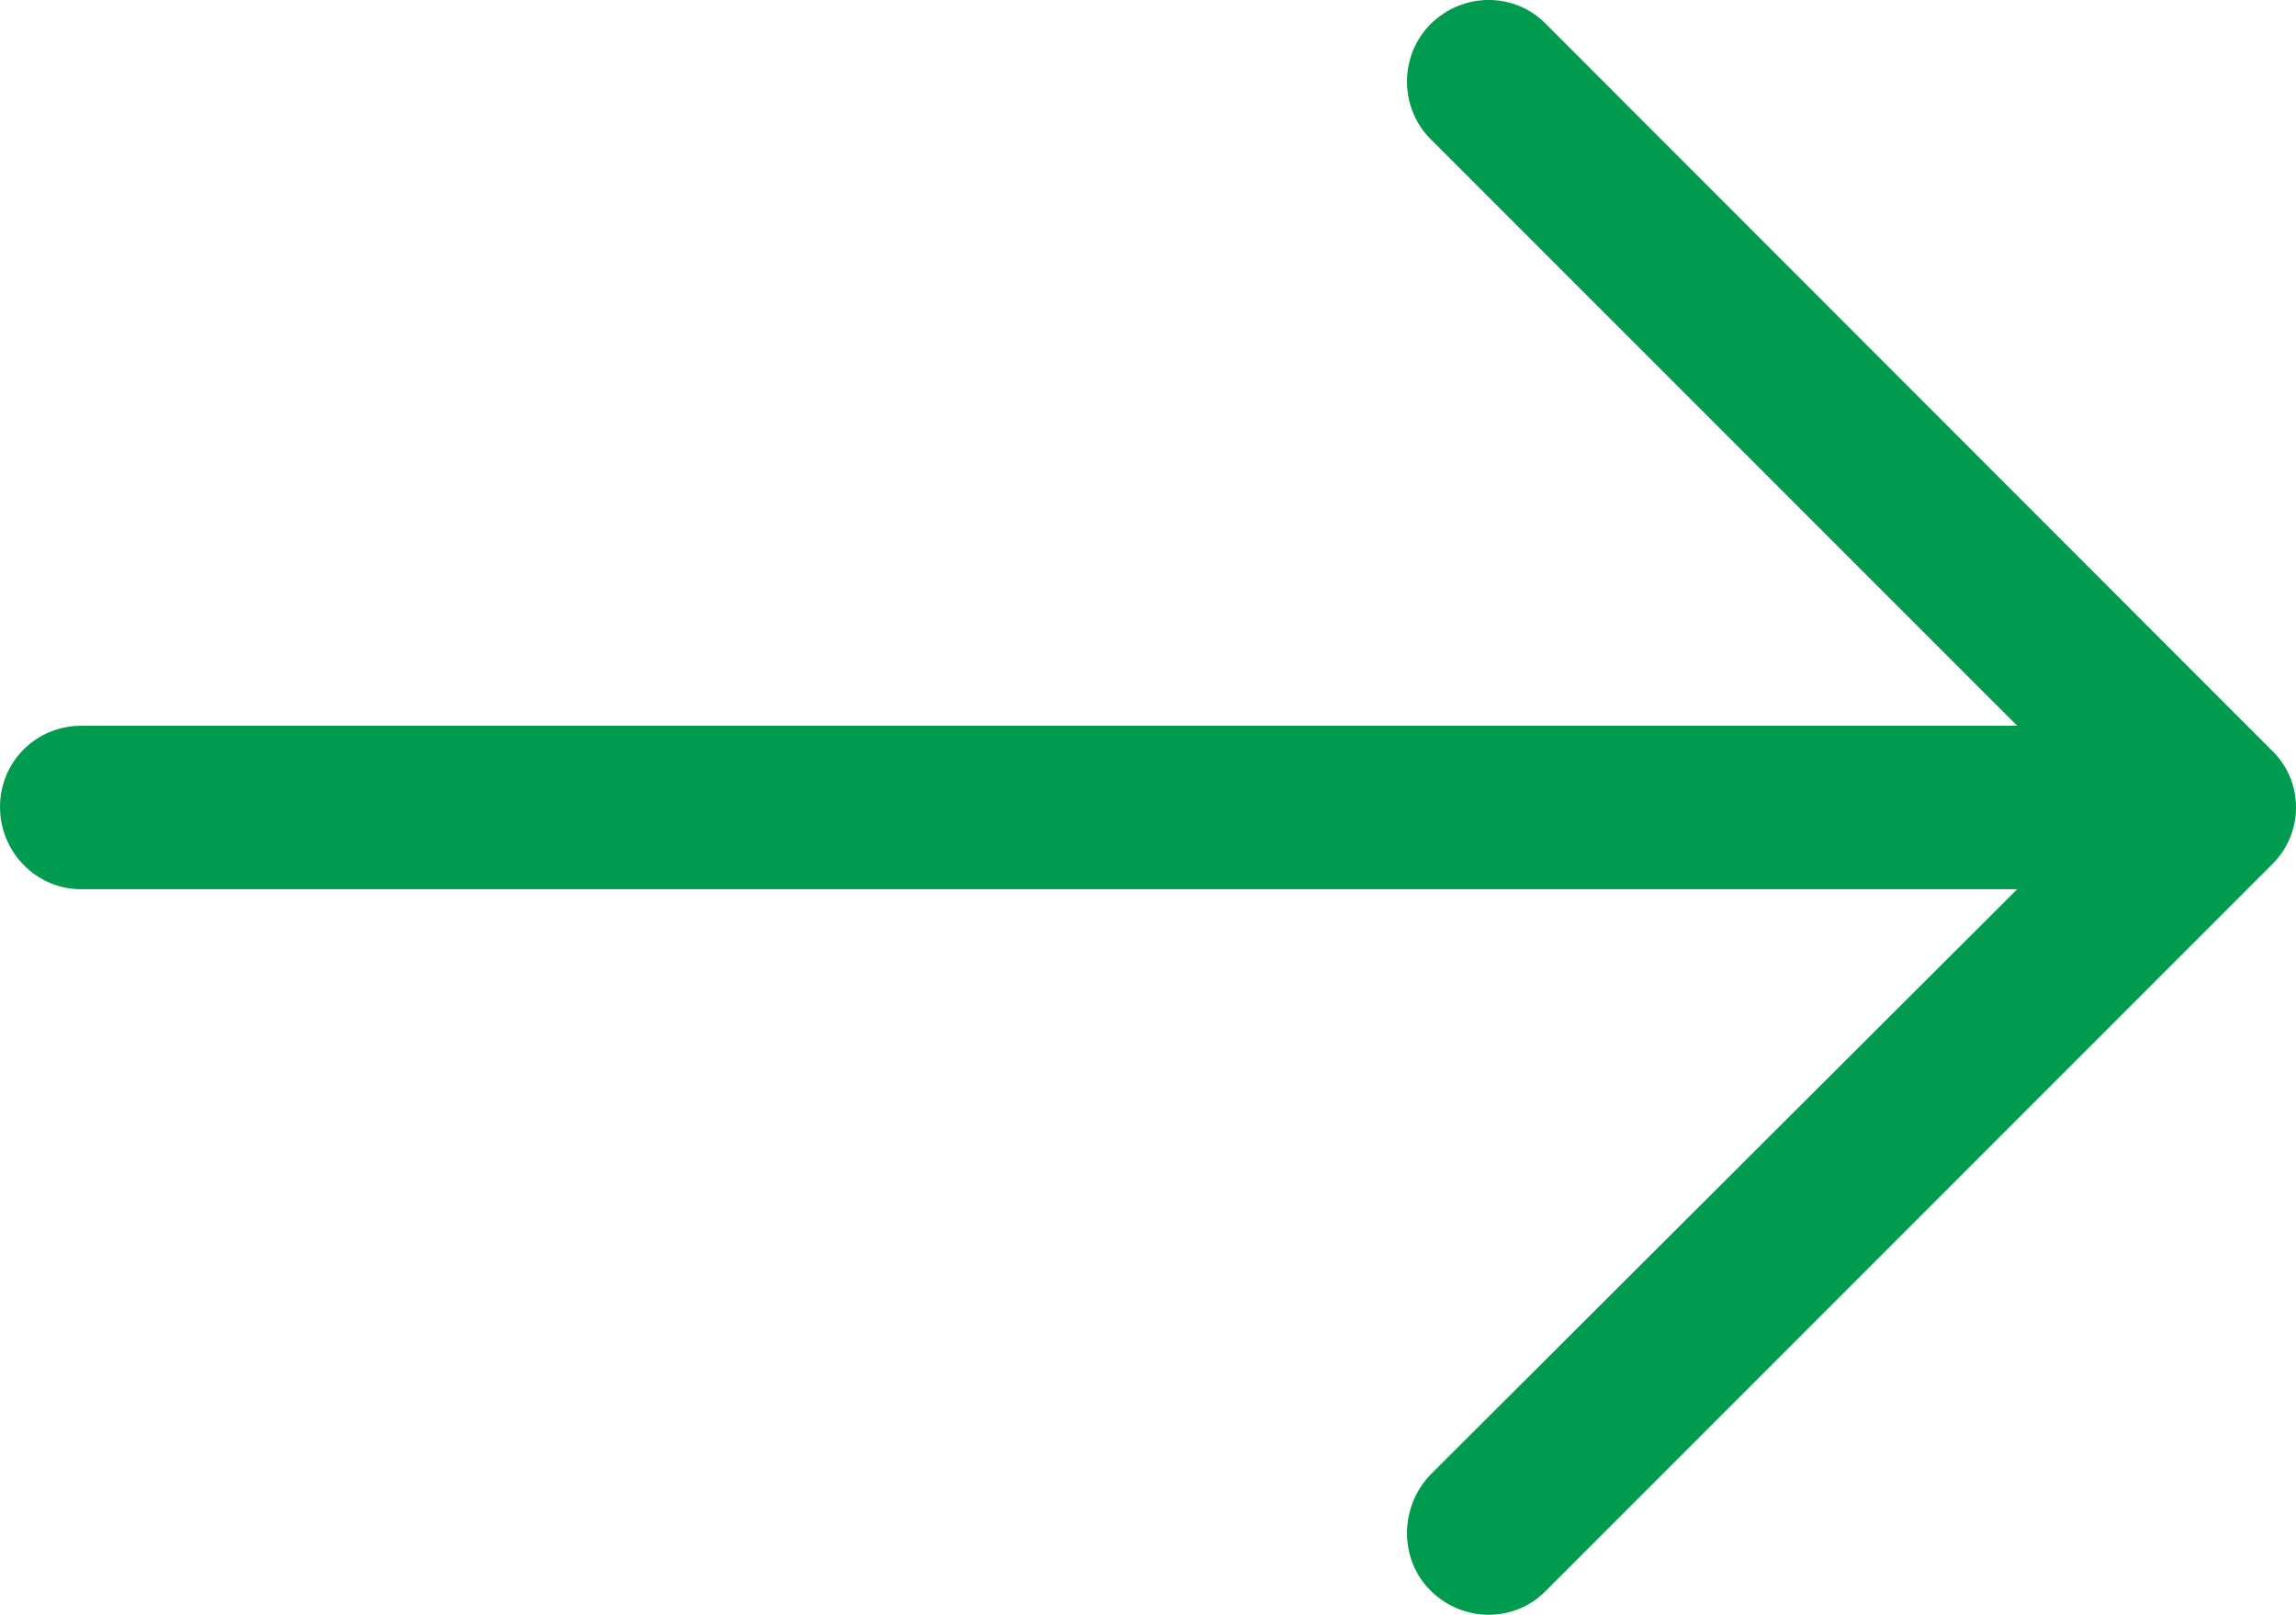
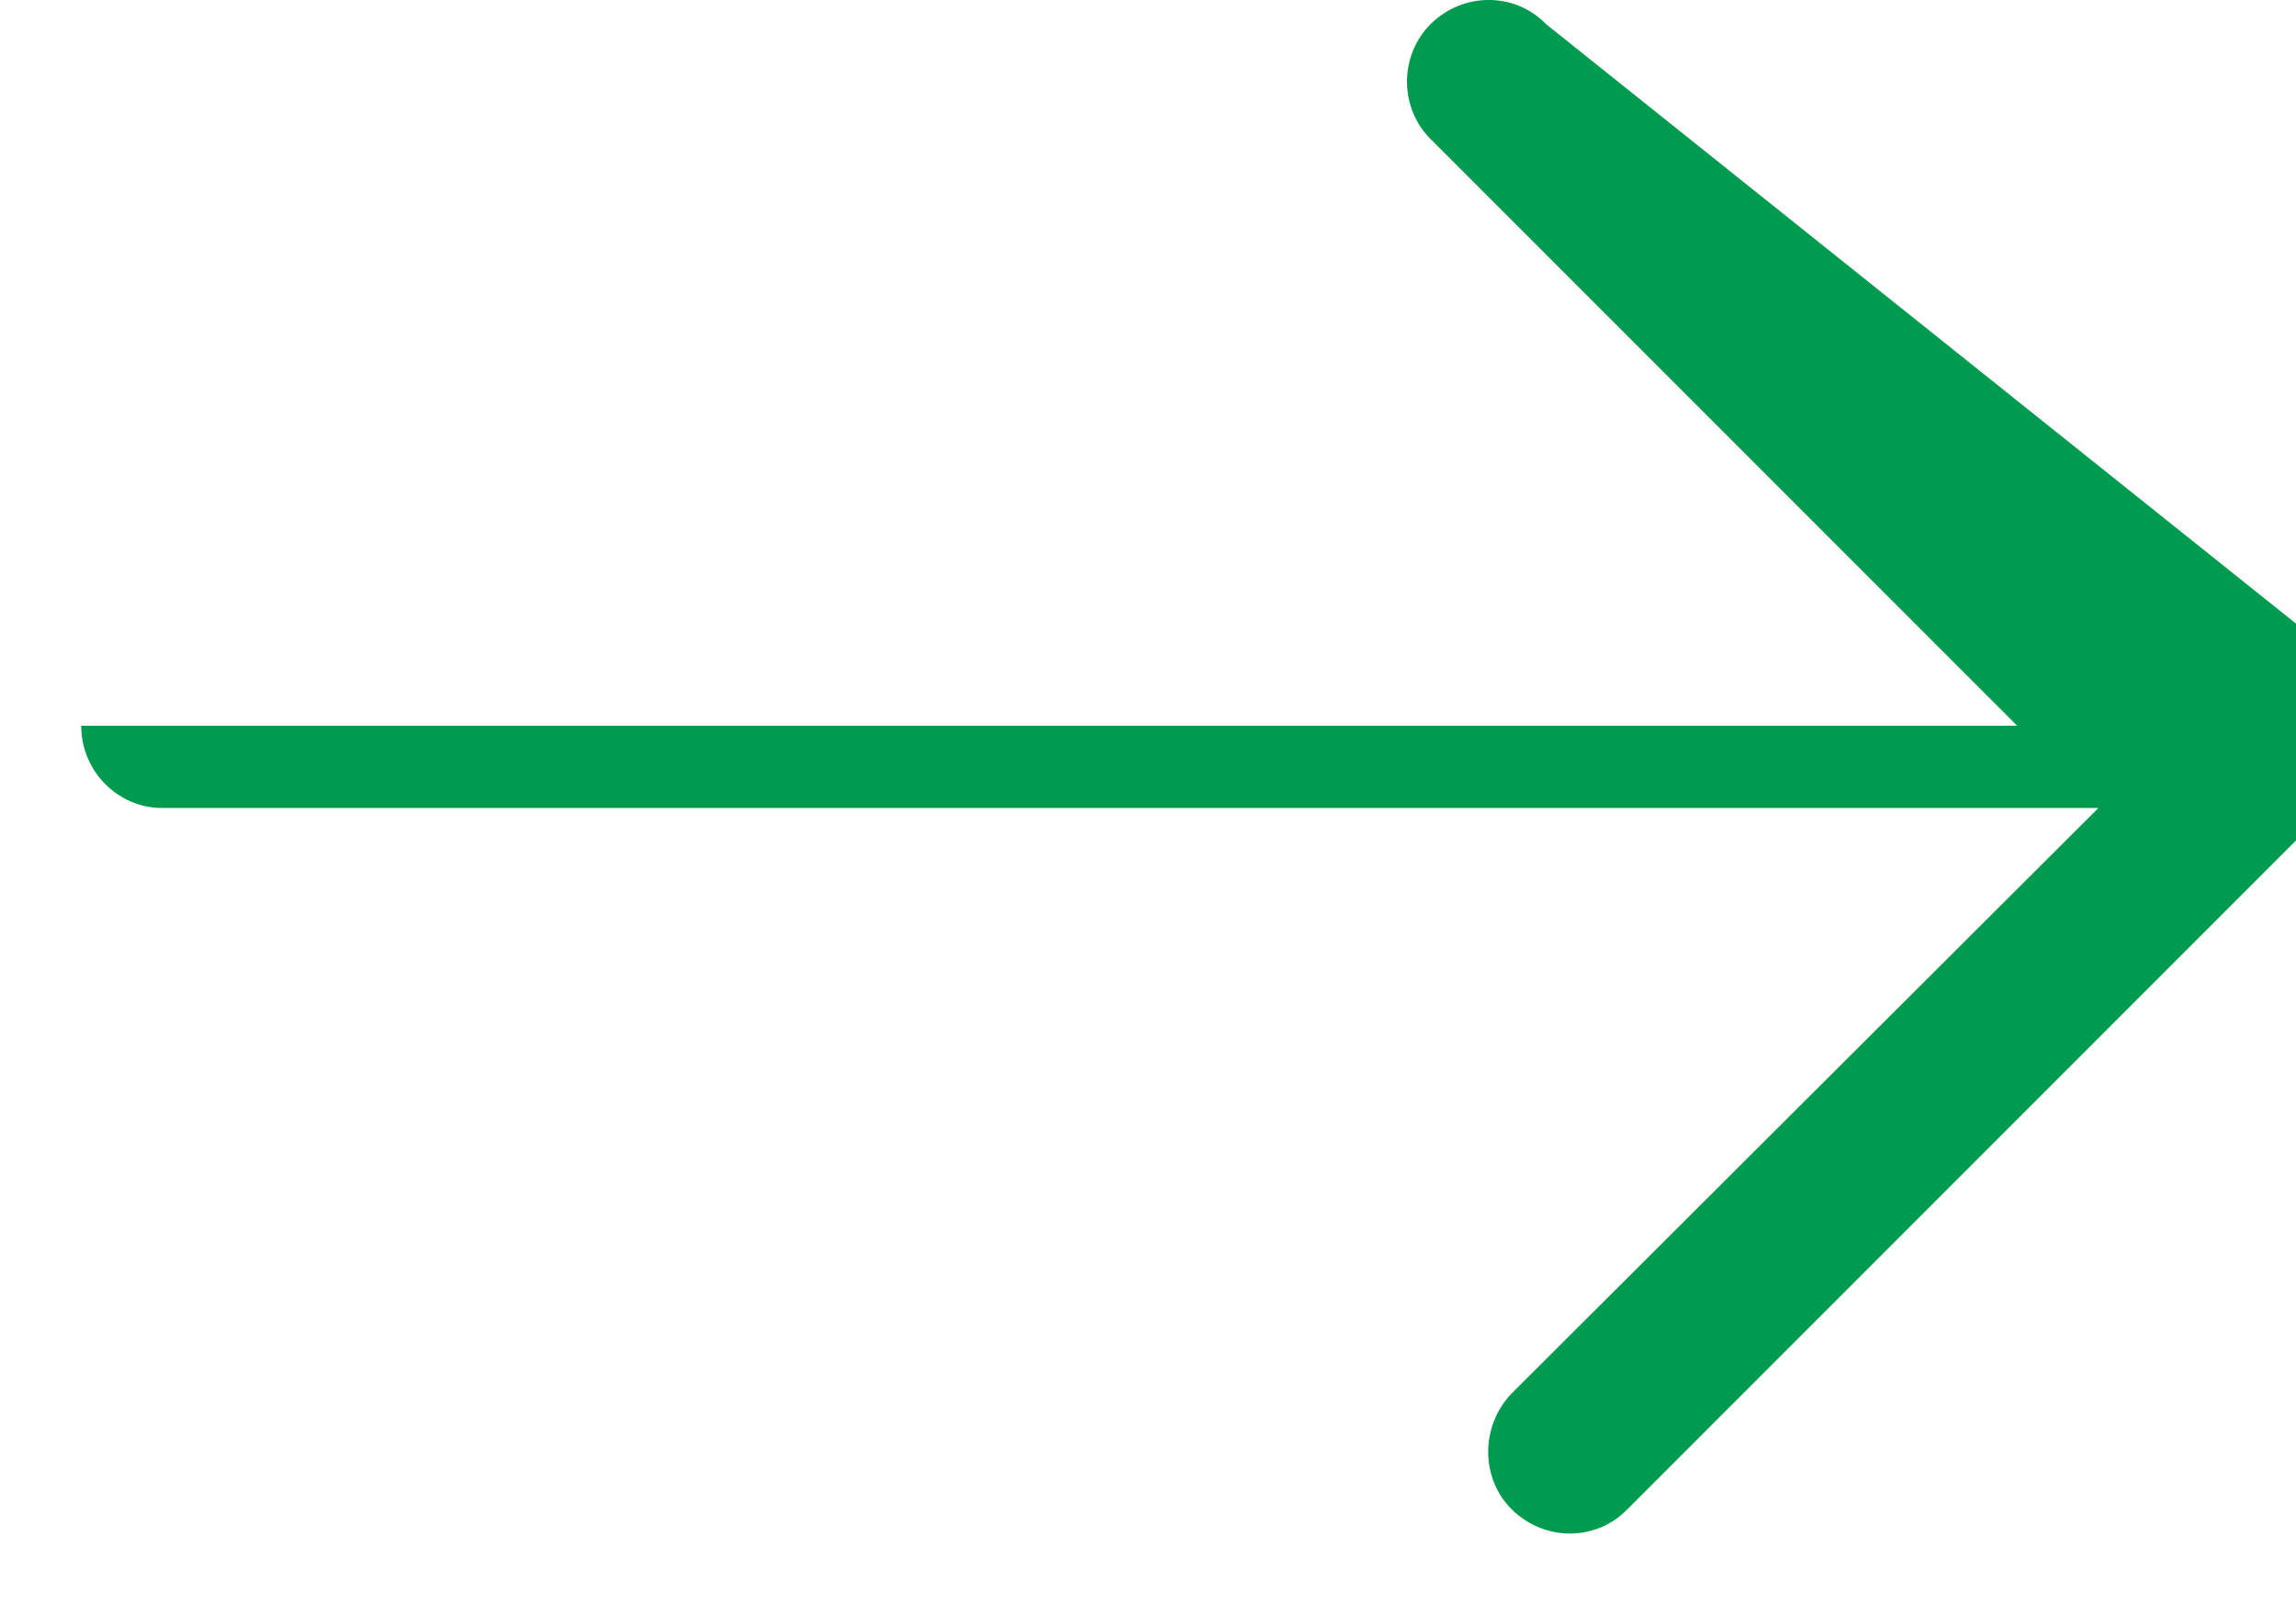
<svg xmlns="http://www.w3.org/2000/svg" version="1.1" id="Vrstva_1" x="0px" y="0px" width="25.192px" height="17.713px" viewBox="0 0 25.192 17.713" style="enable-background:new 0 0 25.192 17.713;" xml:space="preserve">
  <g>
    <g>
-       <path style="fill:#009B4E;" d="M16.965,0.266c-0.344-0.355-0.914-0.355-1.27,0c-0.343,0.344-0.343,0.914,0,1.258l6.438,6.437    H0.891C0.395,7.961,0,8.356,0,8.852c0,0.492,0.395,0.902,0.891,0.902h21.242l-6.438,6.422c-0.343,0.356-0.343,0.93,0,1.27    c0.356,0.355,0.926,0.355,1.27,0l7.961-7.961c0.355-0.344,0.355-0.914,0-1.254L16.965,0.266z M16.965,0.266" />
+       <path style="fill:#009B4E;" d="M16.965,0.266c-0.344-0.355-0.914-0.355-1.27,0c-0.343,0.344-0.343,0.914,0,1.258l6.438,6.437    H0.891c0,0.492,0.395,0.902,0.891,0.902h21.242l-6.438,6.422c-0.343,0.356-0.343,0.93,0,1.27    c0.356,0.355,0.926,0.355,1.27,0l7.961-7.961c0.355-0.344,0.355-0.914,0-1.254L16.965,0.266z M16.965,0.266" />
    </g>
  </g>
</svg>